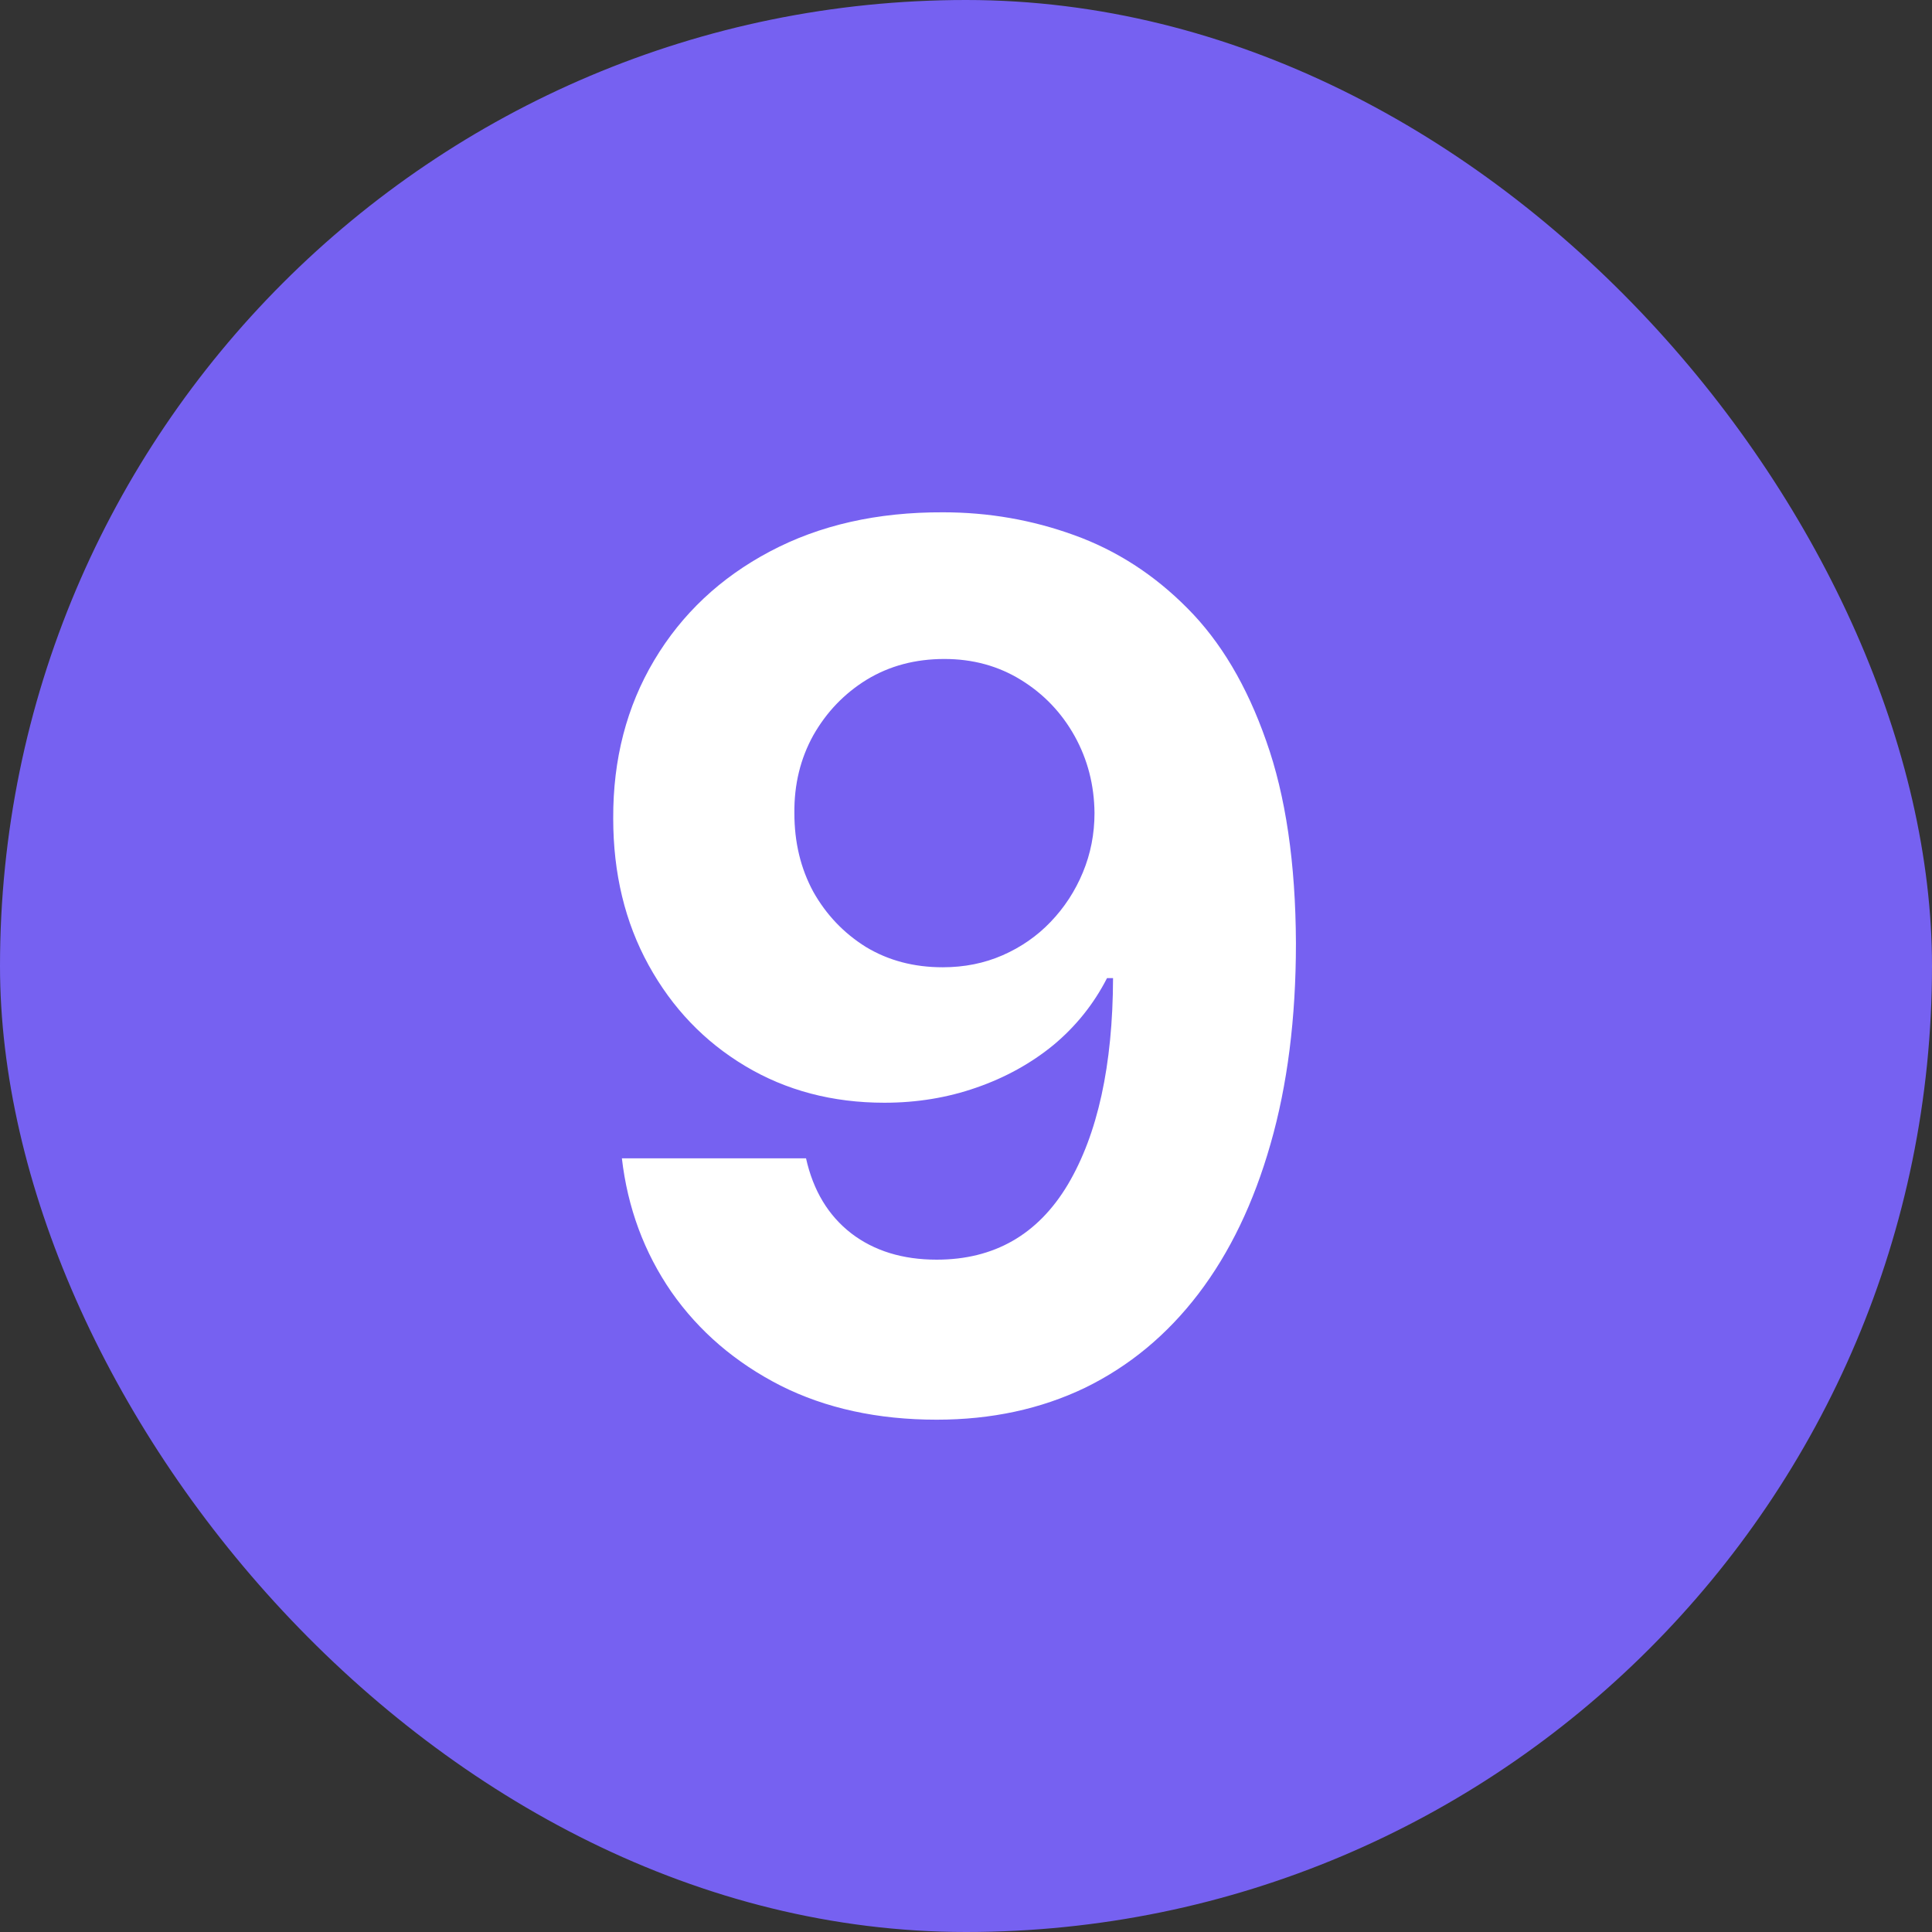
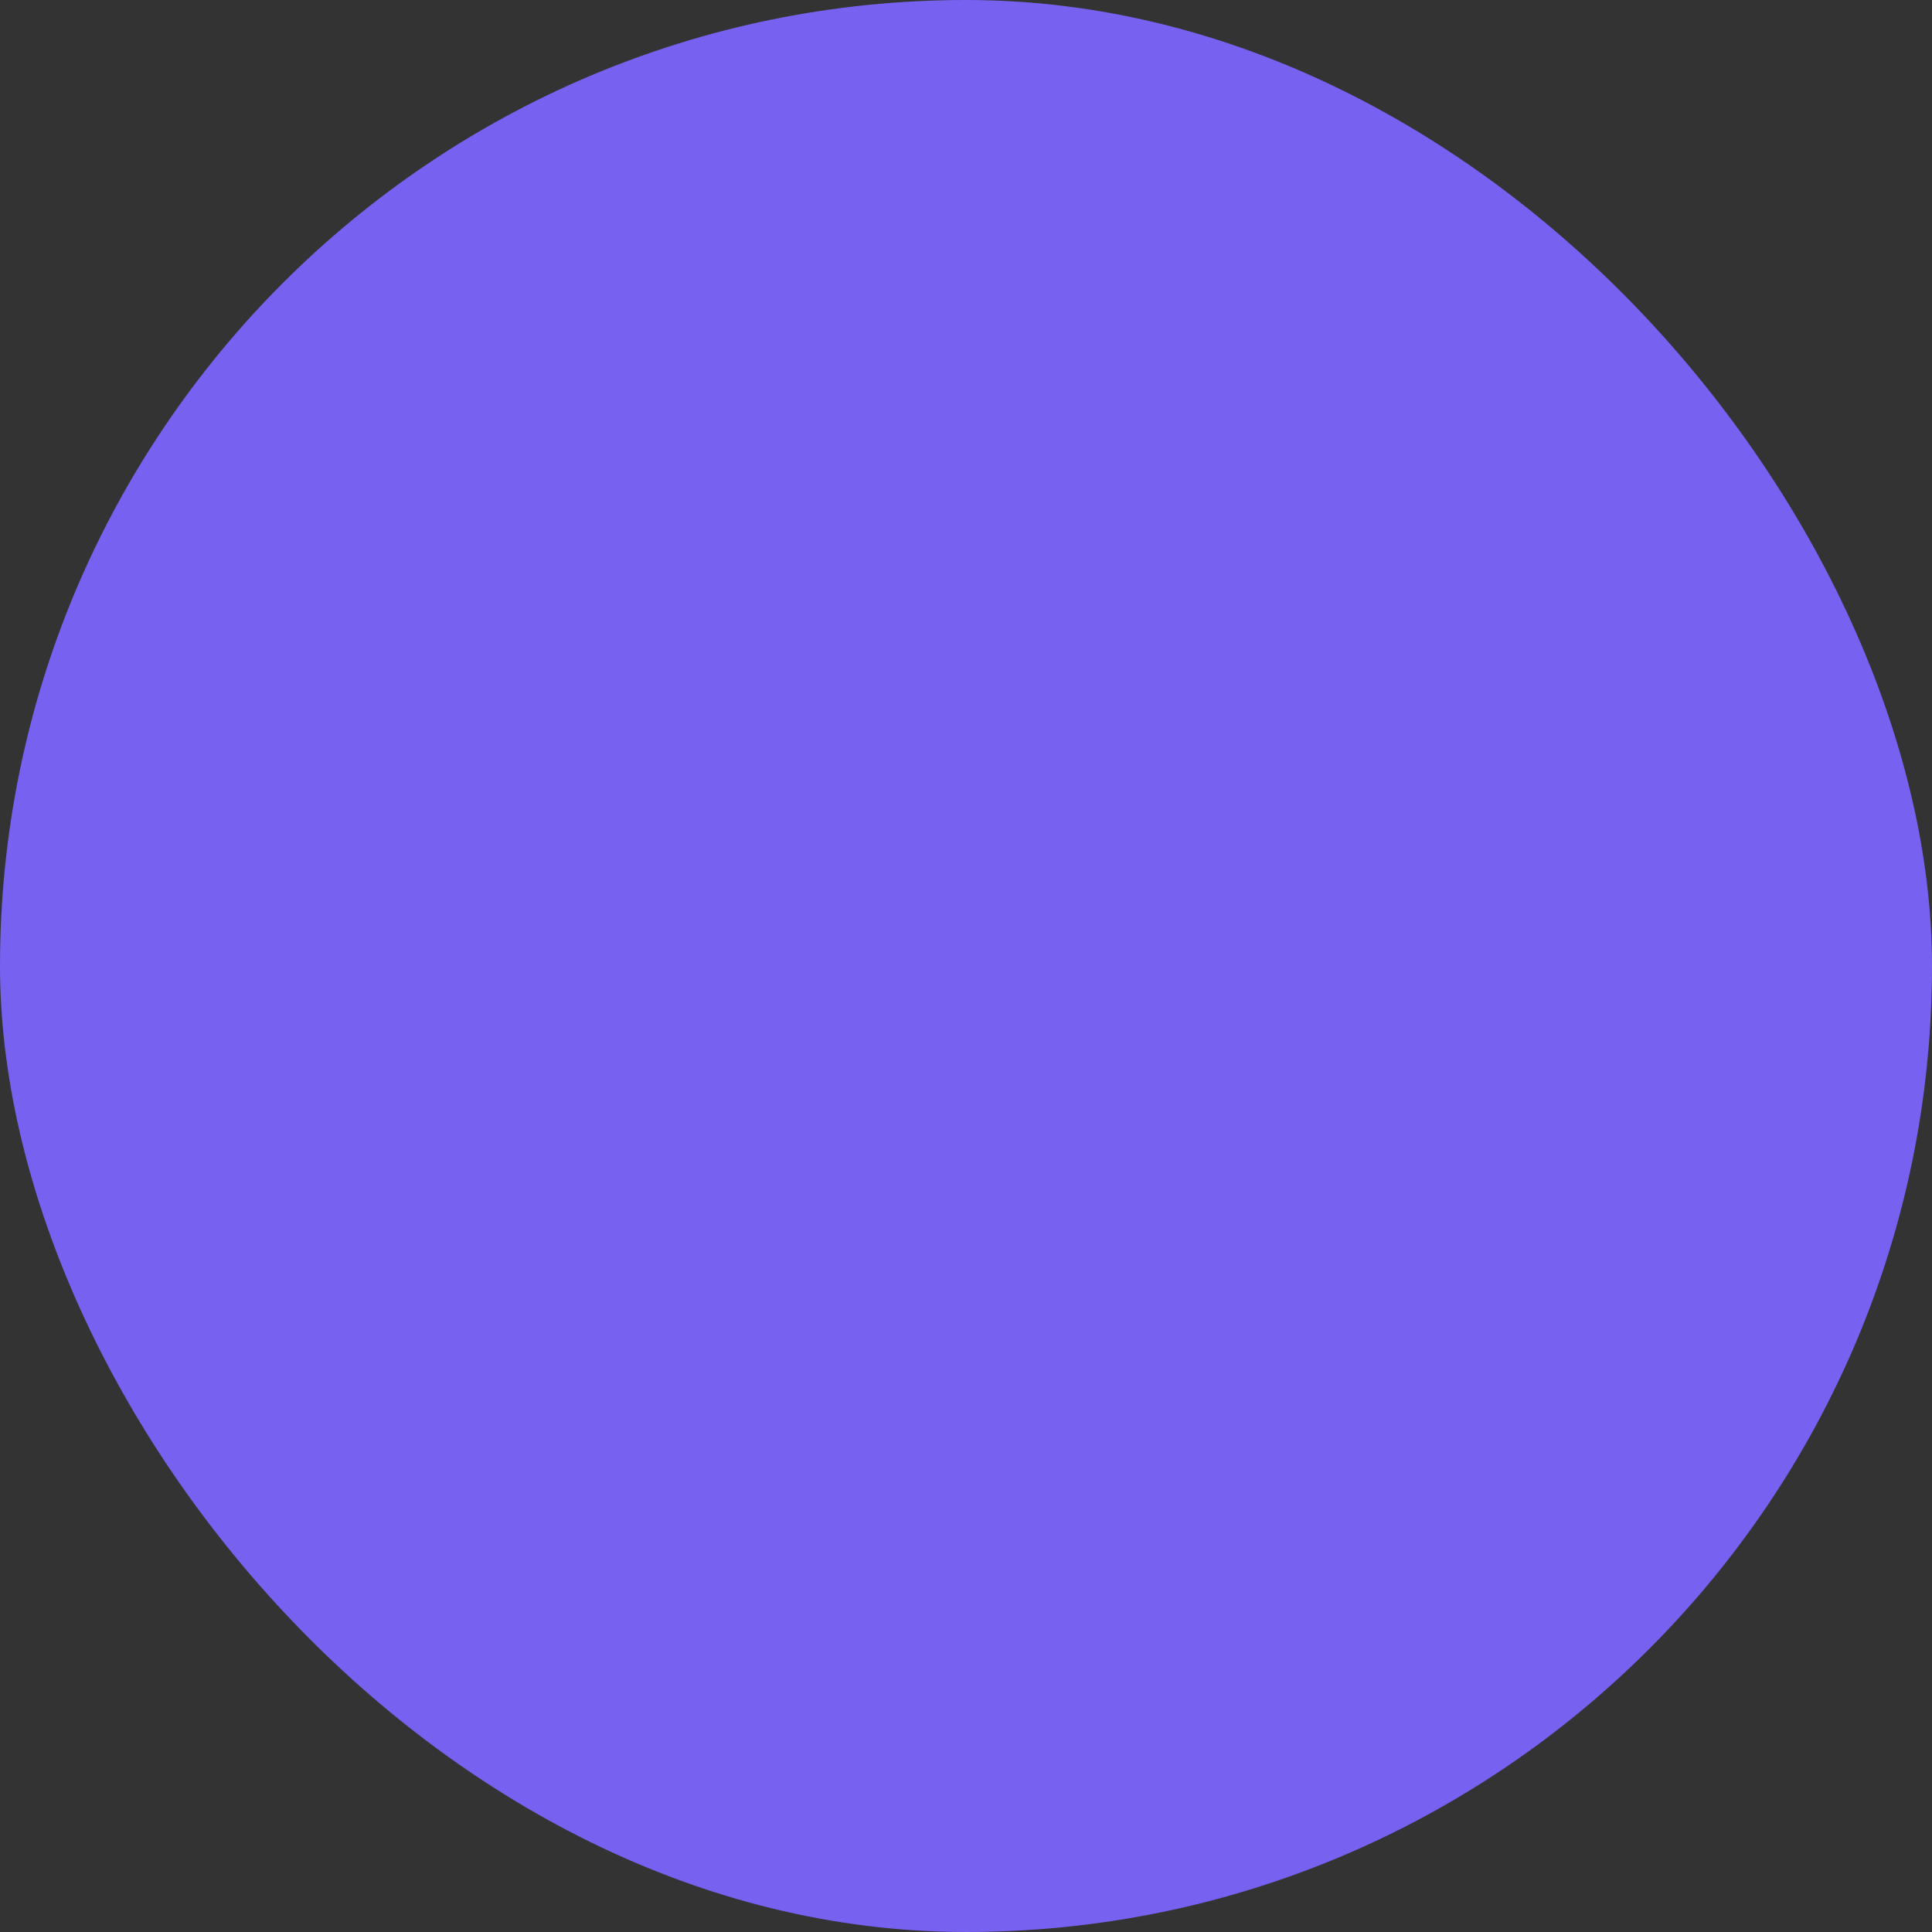
<svg xmlns="http://www.w3.org/2000/svg" width="35" height="35" viewBox="0 0 35 35" fill="none">
  <rect x="0" y="0" width="35" height="35" fill="#333333" stroke="none" />
  <rect width="35" height="35" rx="17.5" fill="#7661F1" />
-   <path d="M17.086 9.281C17.909 9.281 18.701 9.419 19.461 9.695C20.227 9.971 20.909 10.412 21.508 11.016C22.112 11.62 22.588 12.422 22.938 13.422C23.292 14.417 23.471 15.638 23.477 17.086C23.477 18.445 23.323 19.659 23.016 20.727C22.713 21.789 22.279 22.693 21.711 23.438C21.143 24.182 20.458 24.75 19.656 25.141C18.854 25.526 17.958 25.719 16.969 25.719C15.901 25.719 14.958 25.513 14.141 25.102C13.323 24.685 12.664 24.12 12.164 23.406C11.669 22.688 11.37 21.88 11.266 20.984H14.602C14.732 21.568 15.005 22.021 15.422 22.344C15.838 22.662 16.354 22.82 16.969 22.82C18.01 22.82 18.802 22.367 19.344 21.461C19.885 20.549 20.159 19.302 20.164 17.719H20.055C19.815 18.188 19.492 18.591 19.086 18.93C18.68 19.263 18.213 19.521 17.688 19.703C17.167 19.885 16.612 19.977 16.023 19.977C15.081 19.977 14.24 19.755 13.5 19.312C12.76 18.87 12.177 18.26 11.75 17.484C11.323 16.708 11.109 15.823 11.109 14.828C11.104 13.755 11.352 12.8 11.852 11.961C12.352 11.122 13.05 10.466 13.945 9.992C14.846 9.513 15.893 9.276 17.086 9.281ZM17.109 11.938C16.583 11.938 16.115 12.062 15.703 12.312C15.297 12.562 14.974 12.898 14.734 13.32C14.5 13.742 14.385 14.213 14.391 14.734C14.391 15.26 14.505 15.734 14.734 16.156C14.969 16.573 15.287 16.906 15.688 17.156C16.094 17.401 16.557 17.523 17.078 17.523C17.469 17.523 17.831 17.451 18.164 17.305C18.497 17.159 18.787 16.958 19.031 16.703C19.281 16.443 19.477 16.143 19.617 15.805C19.758 15.466 19.828 15.107 19.828 14.727C19.823 14.221 19.703 13.758 19.469 13.336C19.234 12.914 18.912 12.575 18.5 12.32C18.088 12.065 17.625 11.938 17.109 11.938Z" fill="white" />
</svg>